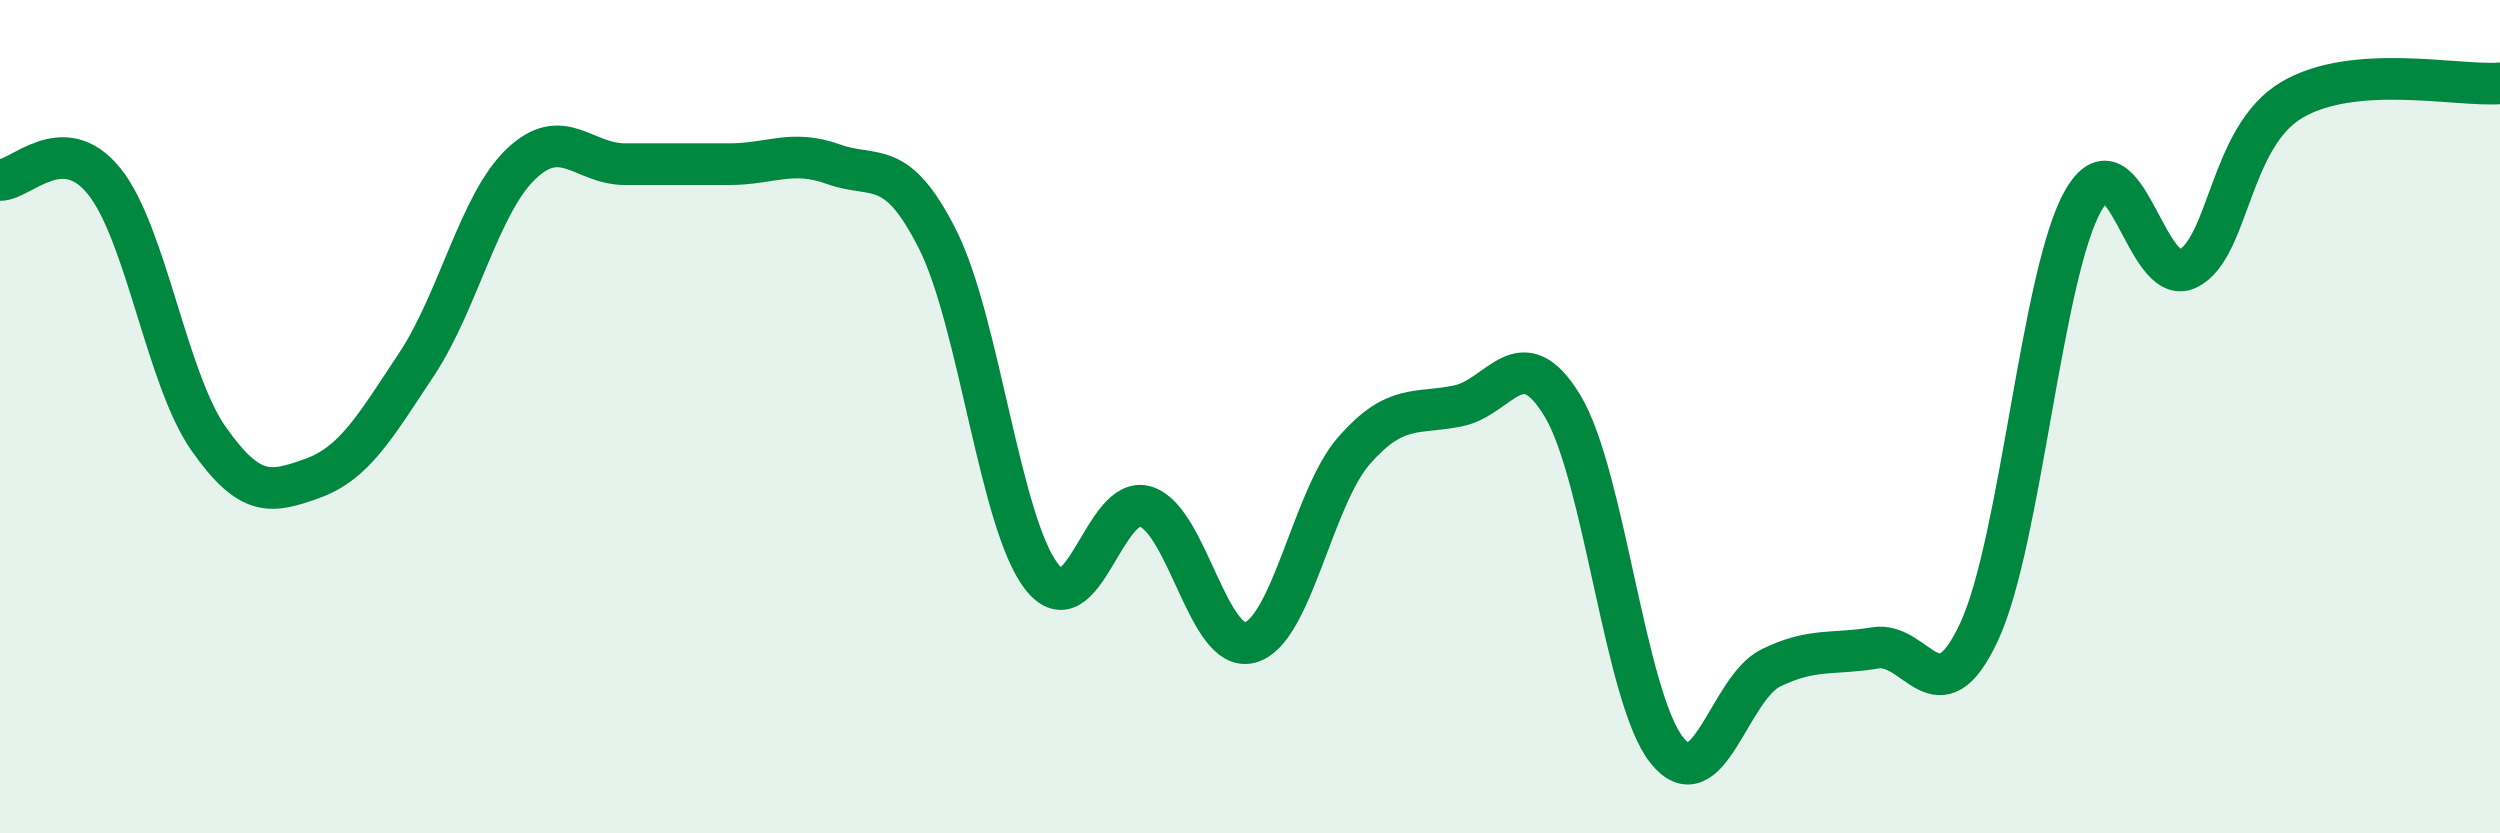
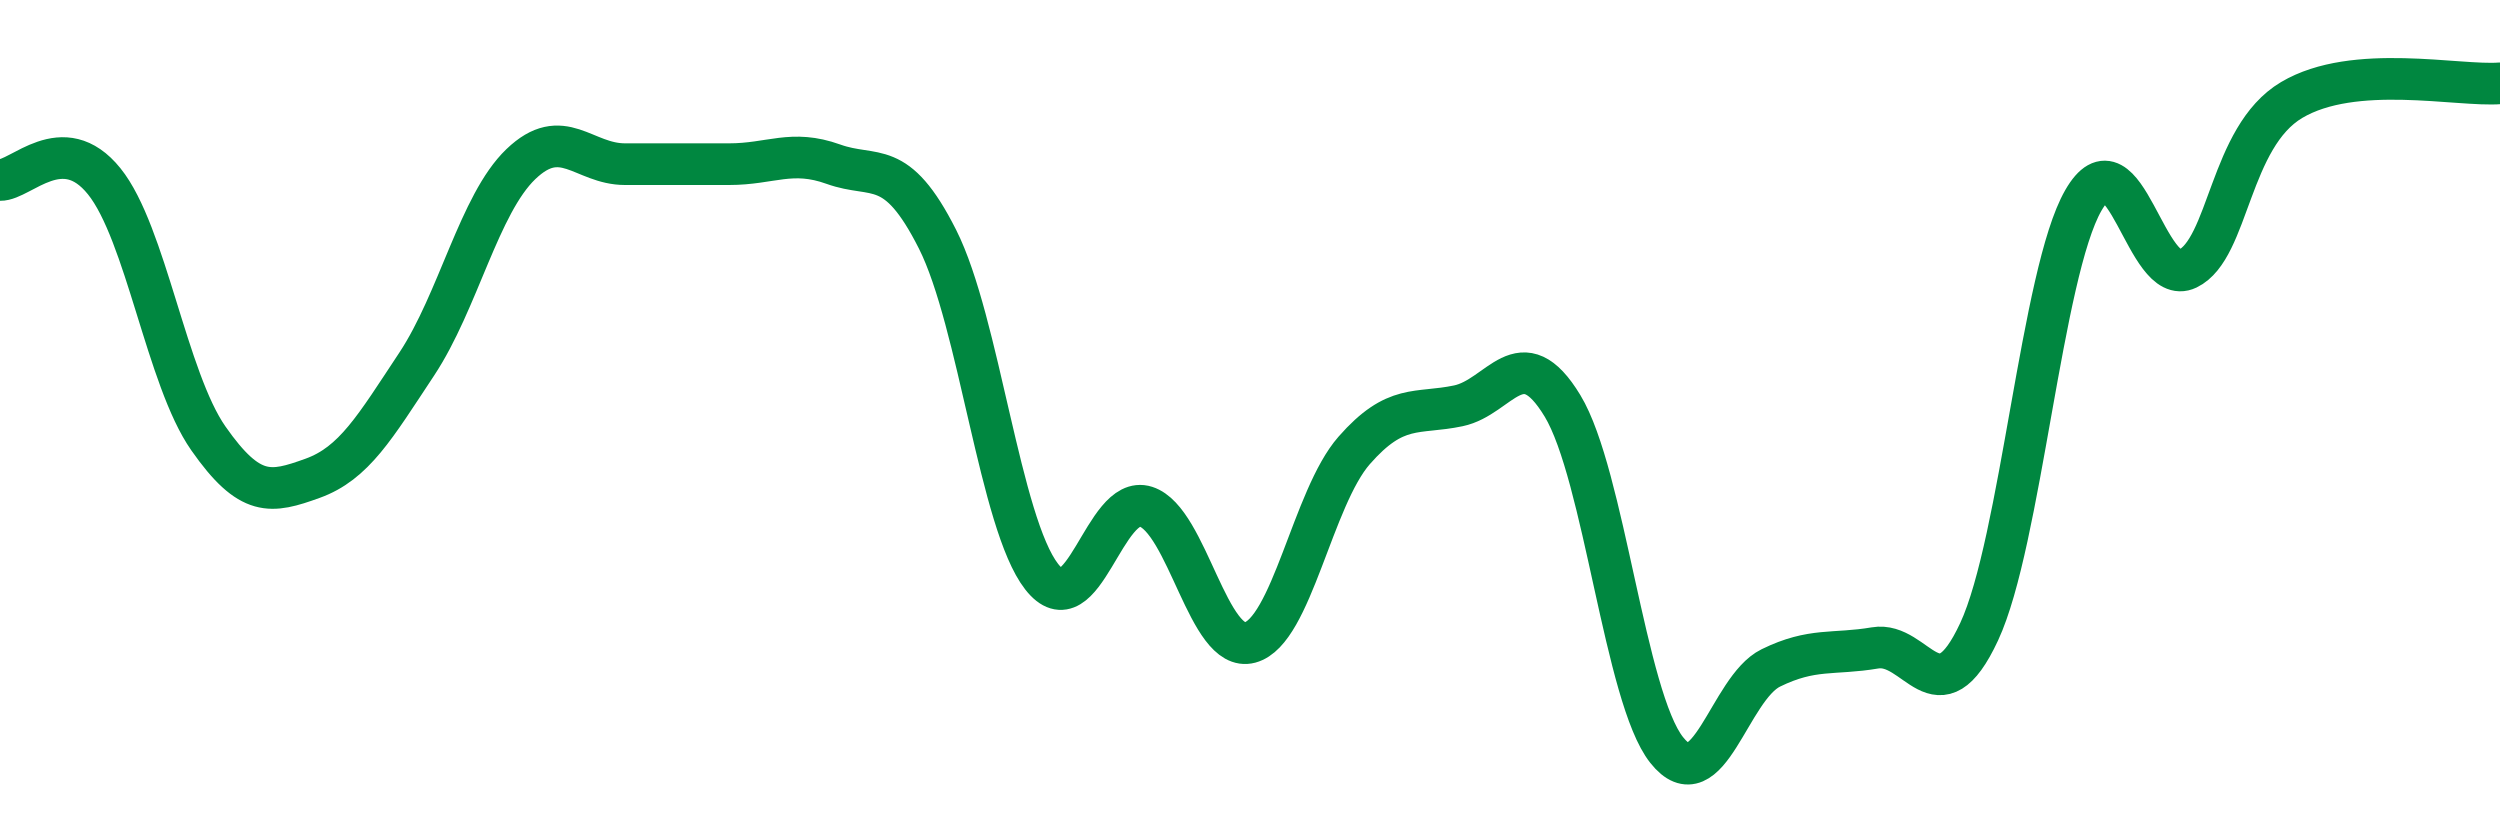
<svg xmlns="http://www.w3.org/2000/svg" width="60" height="20" viewBox="0 0 60 20">
-   <path d="M 0,4.32 C 0.5,4.33 1.5,3.11 2.5,4.35 C 3.5,5.59 4,9.09 5,10.52 C 6,11.95 6.5,11.84 7.5,11.48 C 8.5,11.12 9,10.25 10,8.74 C 11,7.23 11.5,4.9 12.5,3.94 C 13.5,2.98 14,3.94 15,3.94 C 16,3.94 16.5,3.94 17.5,3.94 C 18.5,3.94 19,3.58 20,3.94 C 21,4.3 21.5,3.76 22.5,5.74 C 23.5,7.72 24,12.56 25,13.84 C 26,15.12 26.5,11.84 27.5,12.16 C 28.5,12.48 29,15.69 30,15.42 C 31,15.15 31.5,11.95 32.5,10.81 C 33.5,9.67 34,9.95 35,9.74 C 36,9.53 36.5,8.09 37.5,9.74 C 38.5,11.39 39,16.74 40,18 C 41,19.26 41.5,16.52 42.5,16.03 C 43.5,15.54 44,15.72 45,15.55 C 46,15.38 46.5,17.31 47.5,15.16 C 48.5,13.01 49,6.55 50,4.81 C 51,3.07 51.5,6.93 52.5,6.45 C 53.5,5.97 53.5,3.29 55,2.4 C 56.5,1.51 59,2.08 60,2L60 20L0 20Z" fill="#008740" opacity="0.1" stroke-linecap="round" stroke-linejoin="round" />
  <path d="M 0,4.32 C 0.5,4.33 1.5,3.11 2.5,4.35 C 3.5,5.59 4,9.09 5,10.52 C 6,11.95 6.5,11.84 7.5,11.48 C 8.5,11.12 9,10.25 10,8.74 C 11,7.23 11.5,4.9 12.5,3.94 C 13.5,2.98 14,3.94 15,3.94 C 16,3.94 16.5,3.94 17.5,3.94 C 18.5,3.94 19,3.58 20,3.94 C 21,4.3 21.5,3.76 22.5,5.74 C 23.5,7.72 24,12.56 25,13.84 C 26,15.12 26.5,11.84 27.5,12.16 C 28.5,12.48 29,15.69 30,15.42 C 31,15.15 31.5,11.95 32.5,10.81 C 33.5,9.67 34,9.95 35,9.74 C 36,9.53 36.5,8.09 37.5,9.74 C 38.5,11.39 39,16.74 40,18 C 41,19.26 41.5,16.52 42.5,16.03 C 43.5,15.54 44,15.72 45,15.55 C 46,15.38 46.5,17.31 47.5,15.16 C 48.5,13.01 49,6.55 50,4.81 C 51,3.07 51.5,6.93 52.5,6.45 C 53.5,5.97 53.5,3.29 55,2.4 C 56.5,1.51 59,2.08 60,2" stroke="#008740" stroke-width="1" fill="none" stroke-linecap="round" stroke-linejoin="round" />
</svg>